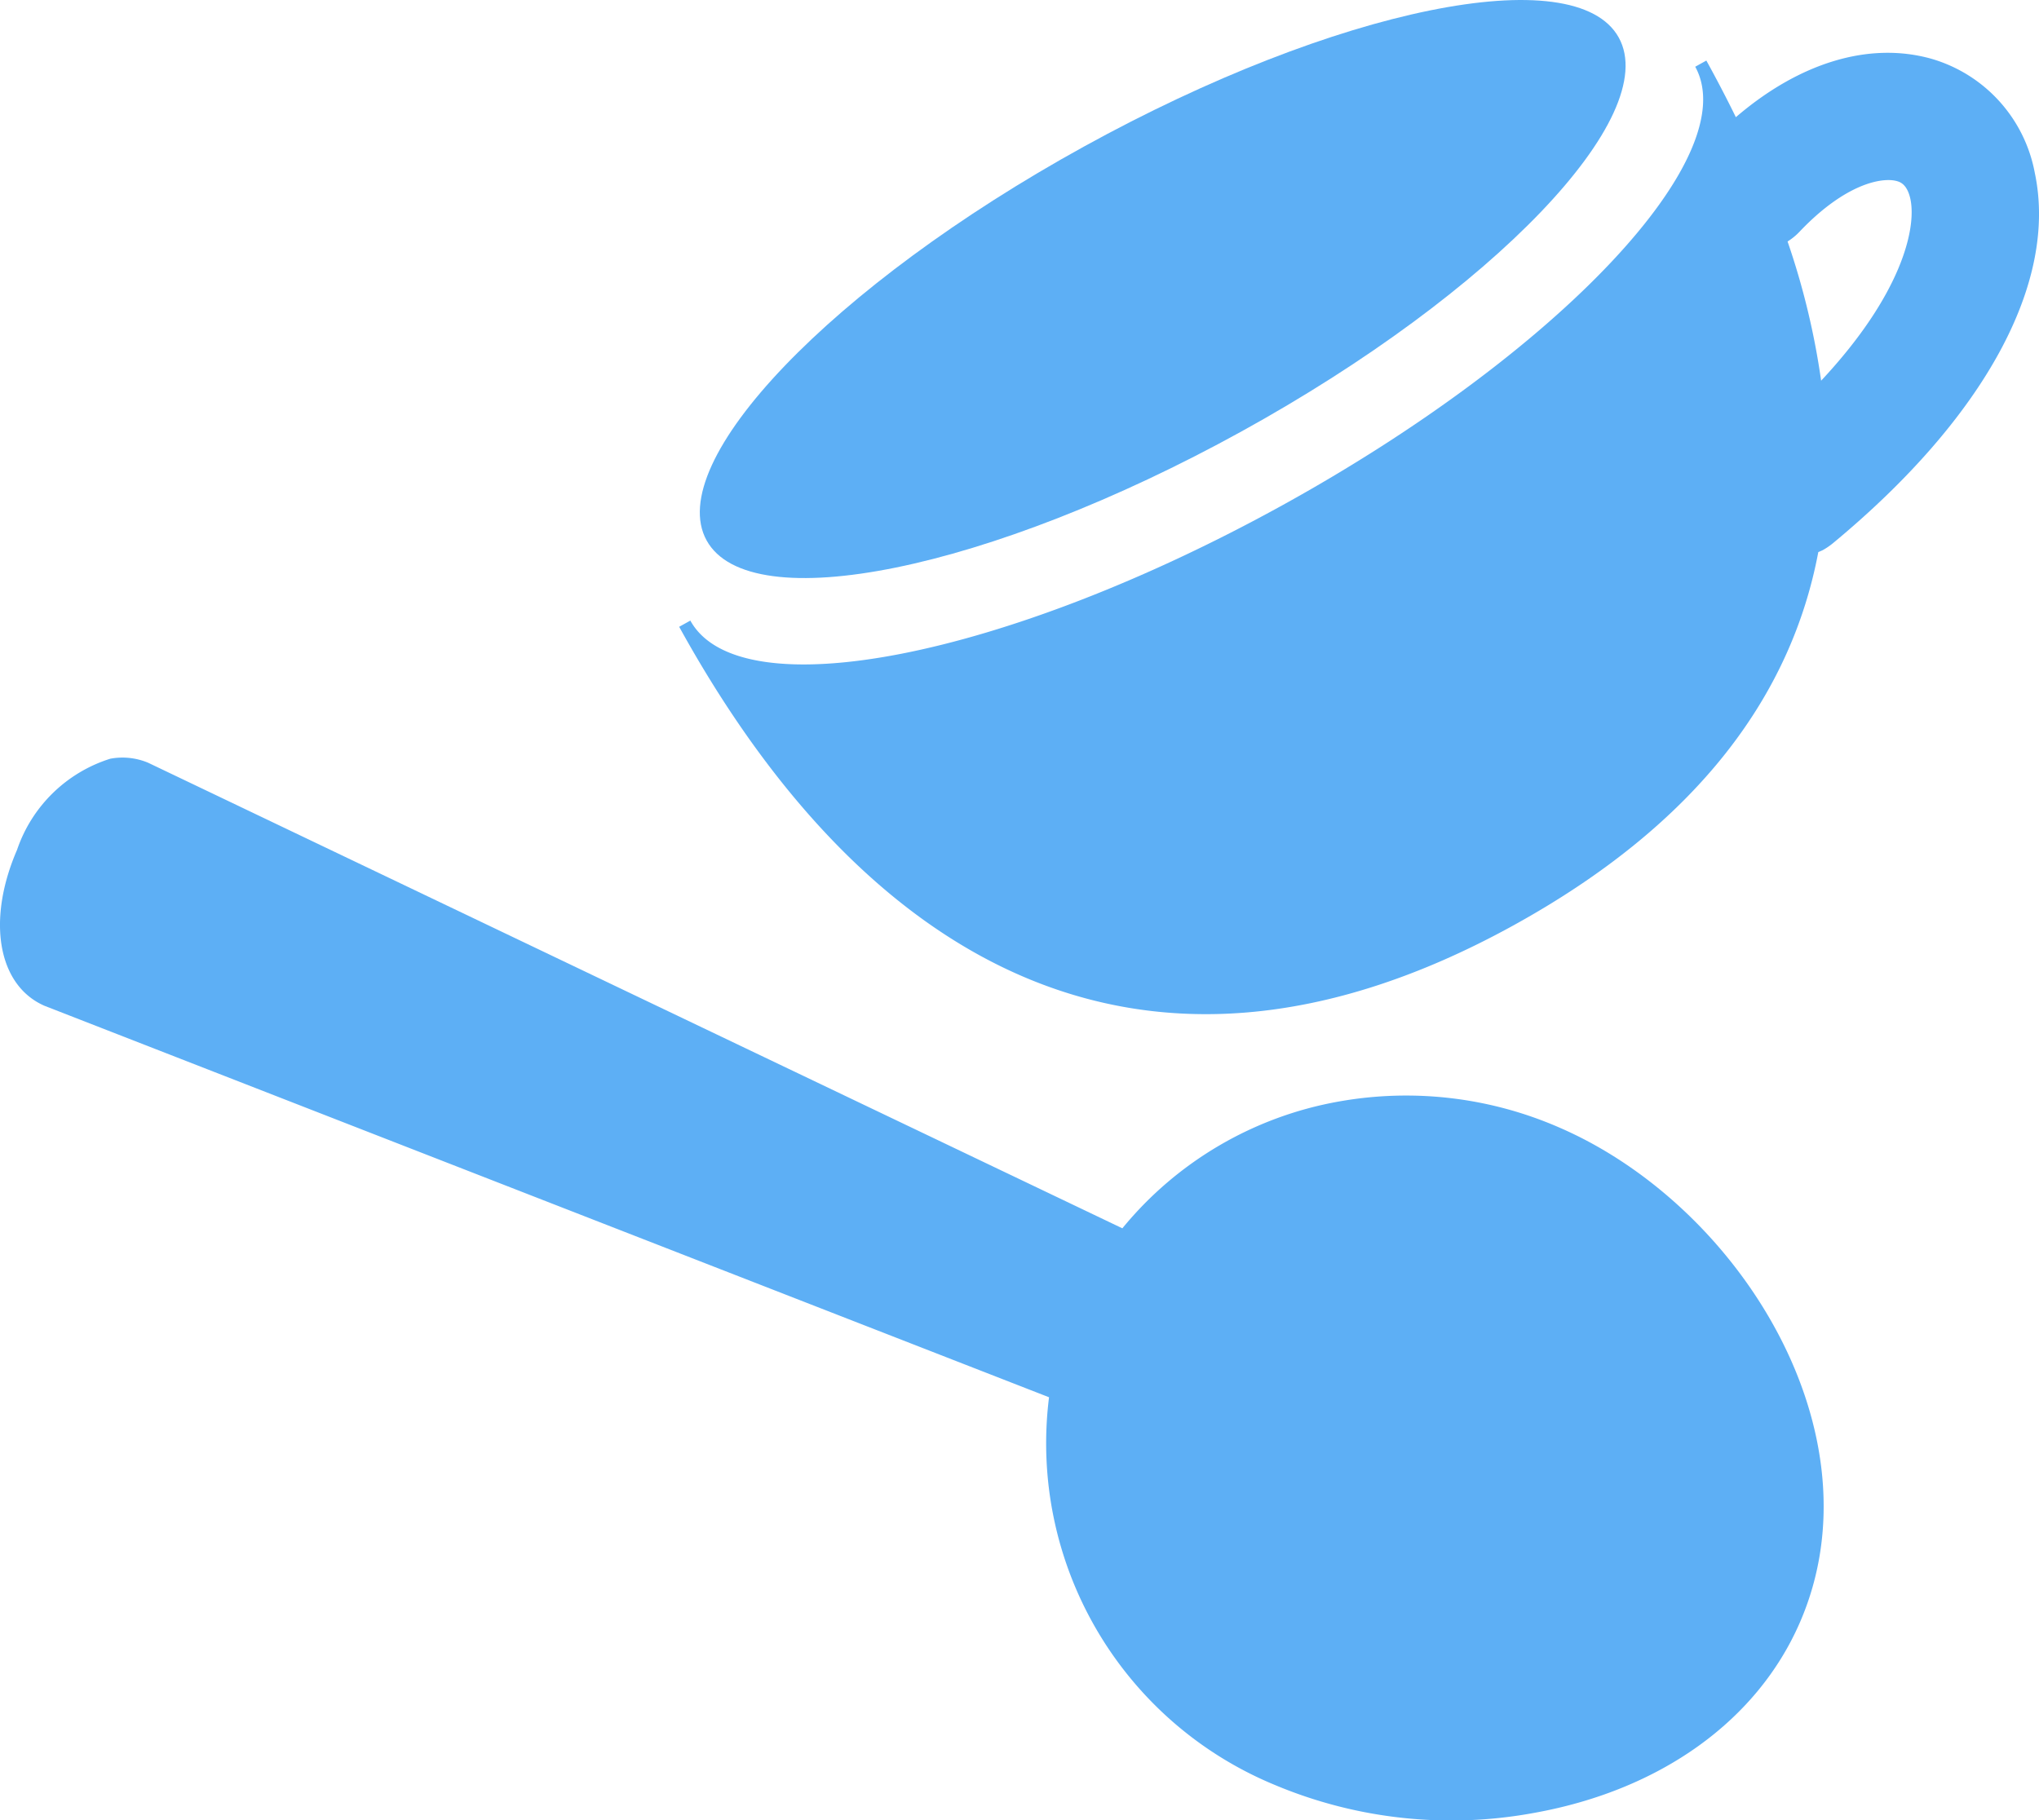
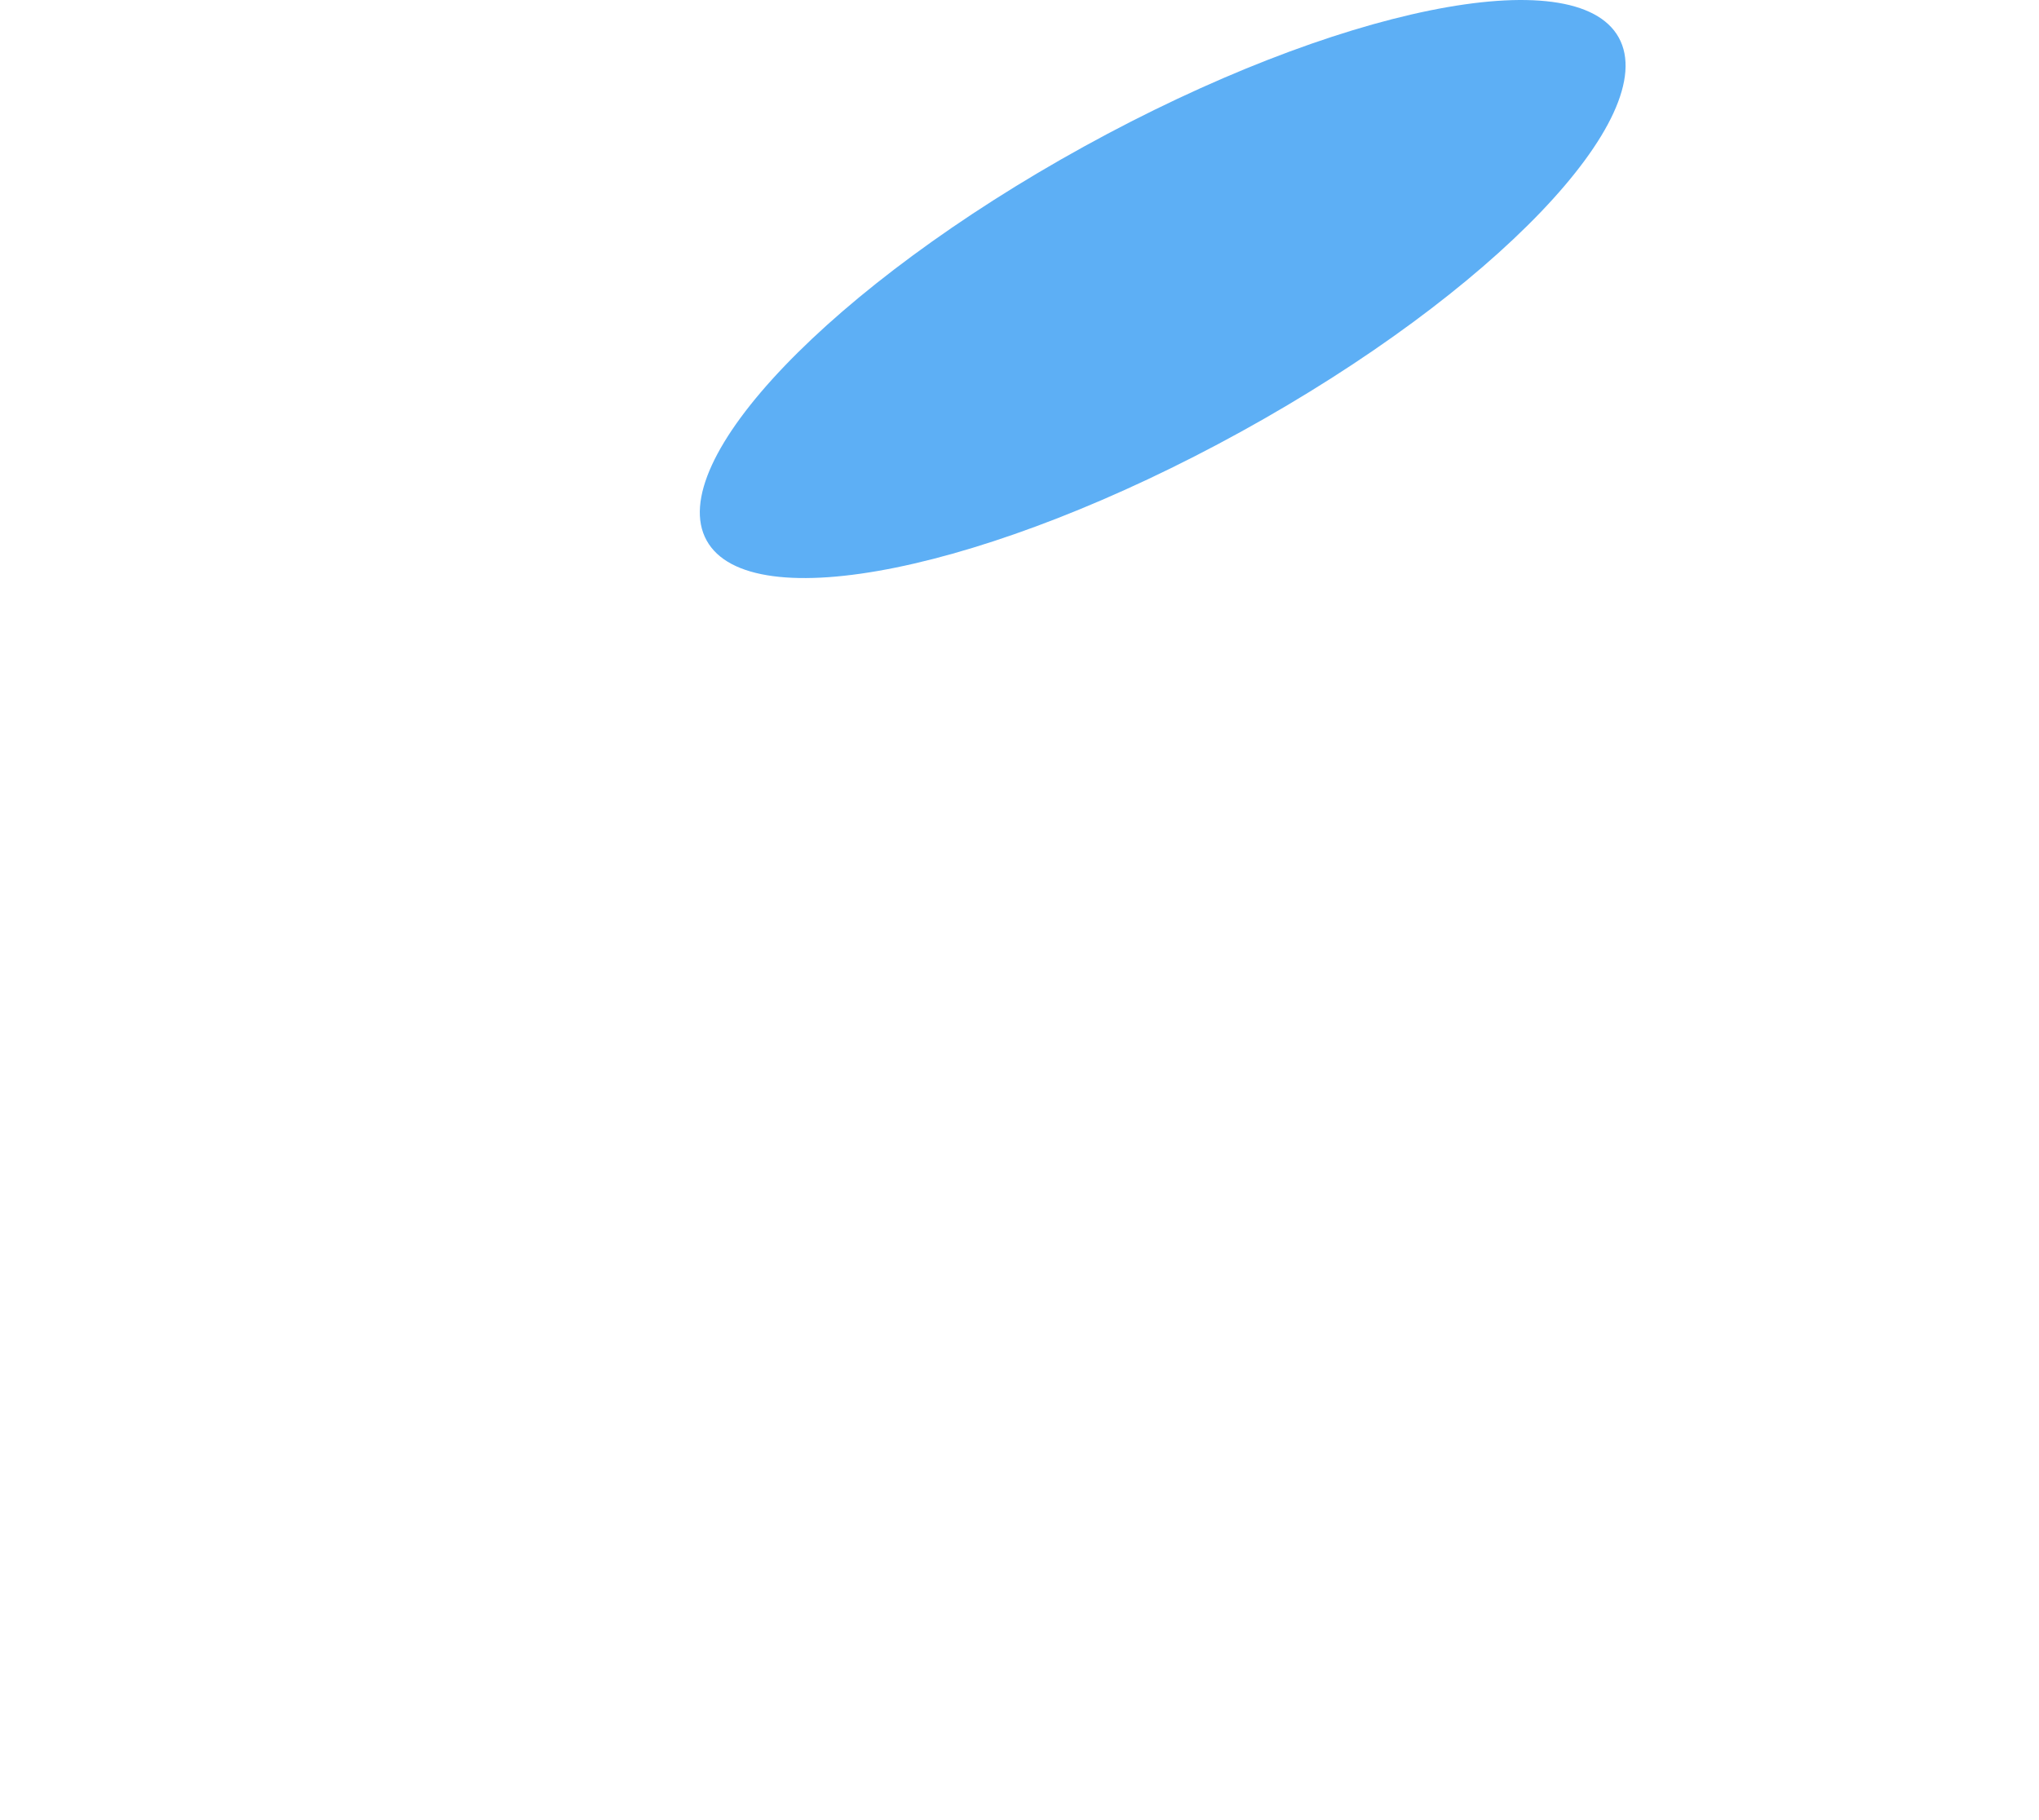
<svg xmlns="http://www.w3.org/2000/svg" width="70.416" height="62.878" viewBox="0 0 70.416 62.878">
  <g id="グループ_19377" data-name="グループ 19377" transform="translate(-205.954 -651.051)" style="isolation: isolate">
-     <path id="パス_42528" data-name="パス 42528" d="M207.491,677.808l34.691,13.522a12.766,12.766,0,0,0,7.789,13.388,15.738,15.738,0,0,0,8.974.967c4.357-.786,7.7-3.186,9.172-6.587,2.815-6.5-2.065-14.378-8.31-17.084a13.215,13.215,0,0,0-7.616-.9,12.482,12.482,0,0,0-7.477,4.38l-33.64-16.08a2.288,2.288,0,0,0-1.311-.141,4.975,4.975,0,0,0-3.22,3.148C205.492,674.844,205.871,677.1,207.491,677.808Z" transform="translate(0 7.986)" fill="#5daff5" />
    <g id="グループ_19357" data-name="グループ 19357" transform="translate(229.41 651.051)">
      <path id="パス_42529" data-name="パス 42529" d="M254.483,652.35c1.5,2.72-4.338,8.814-13.038,13.609s-16.966,6.479-18.464,3.759,4.336-8.811,13.035-13.606S252.985,649.633,254.483,652.35Z" transform="translate(-222.035 -651.051)" fill="#5daff5" />
-       <path id="パス_42530" data-name="パス 42530" d="M265.492,652.524c-2.144-.6-4.551.132-6.749,2.019q-.479-.978-1.019-1.956l-.384.213c1.7,3.086-4.689,9.872-14.27,15.155s-18.731,7.064-20.433,3.977l-.386.214c6.118,11.1,15.664,17.561,28.815,10.312,6.4-3.53,9.6-7.989,10.524-12.891.052-.024.1-.042.153-.068a2.383,2.383,0,0,0,.343-.232c5.236-4.331,7.782-9,6.982-12.795A5.069,5.069,0,0,0,265.492,652.524Zm-.72,4.852c.212,1.015-.308,3.3-3.084,6.269a25.927,25.927,0,0,0-1.159-4.808,2.112,2.112,0,0,0,.4-.324c1.6-1.691,2.874-1.9,3.369-1.764C264.407,656.78,264.659,656.85,264.772,657.376Z" transform="translate(-222.252 -650.495)" fill="#5daff5" />
    </g>
  </g>
</svg>